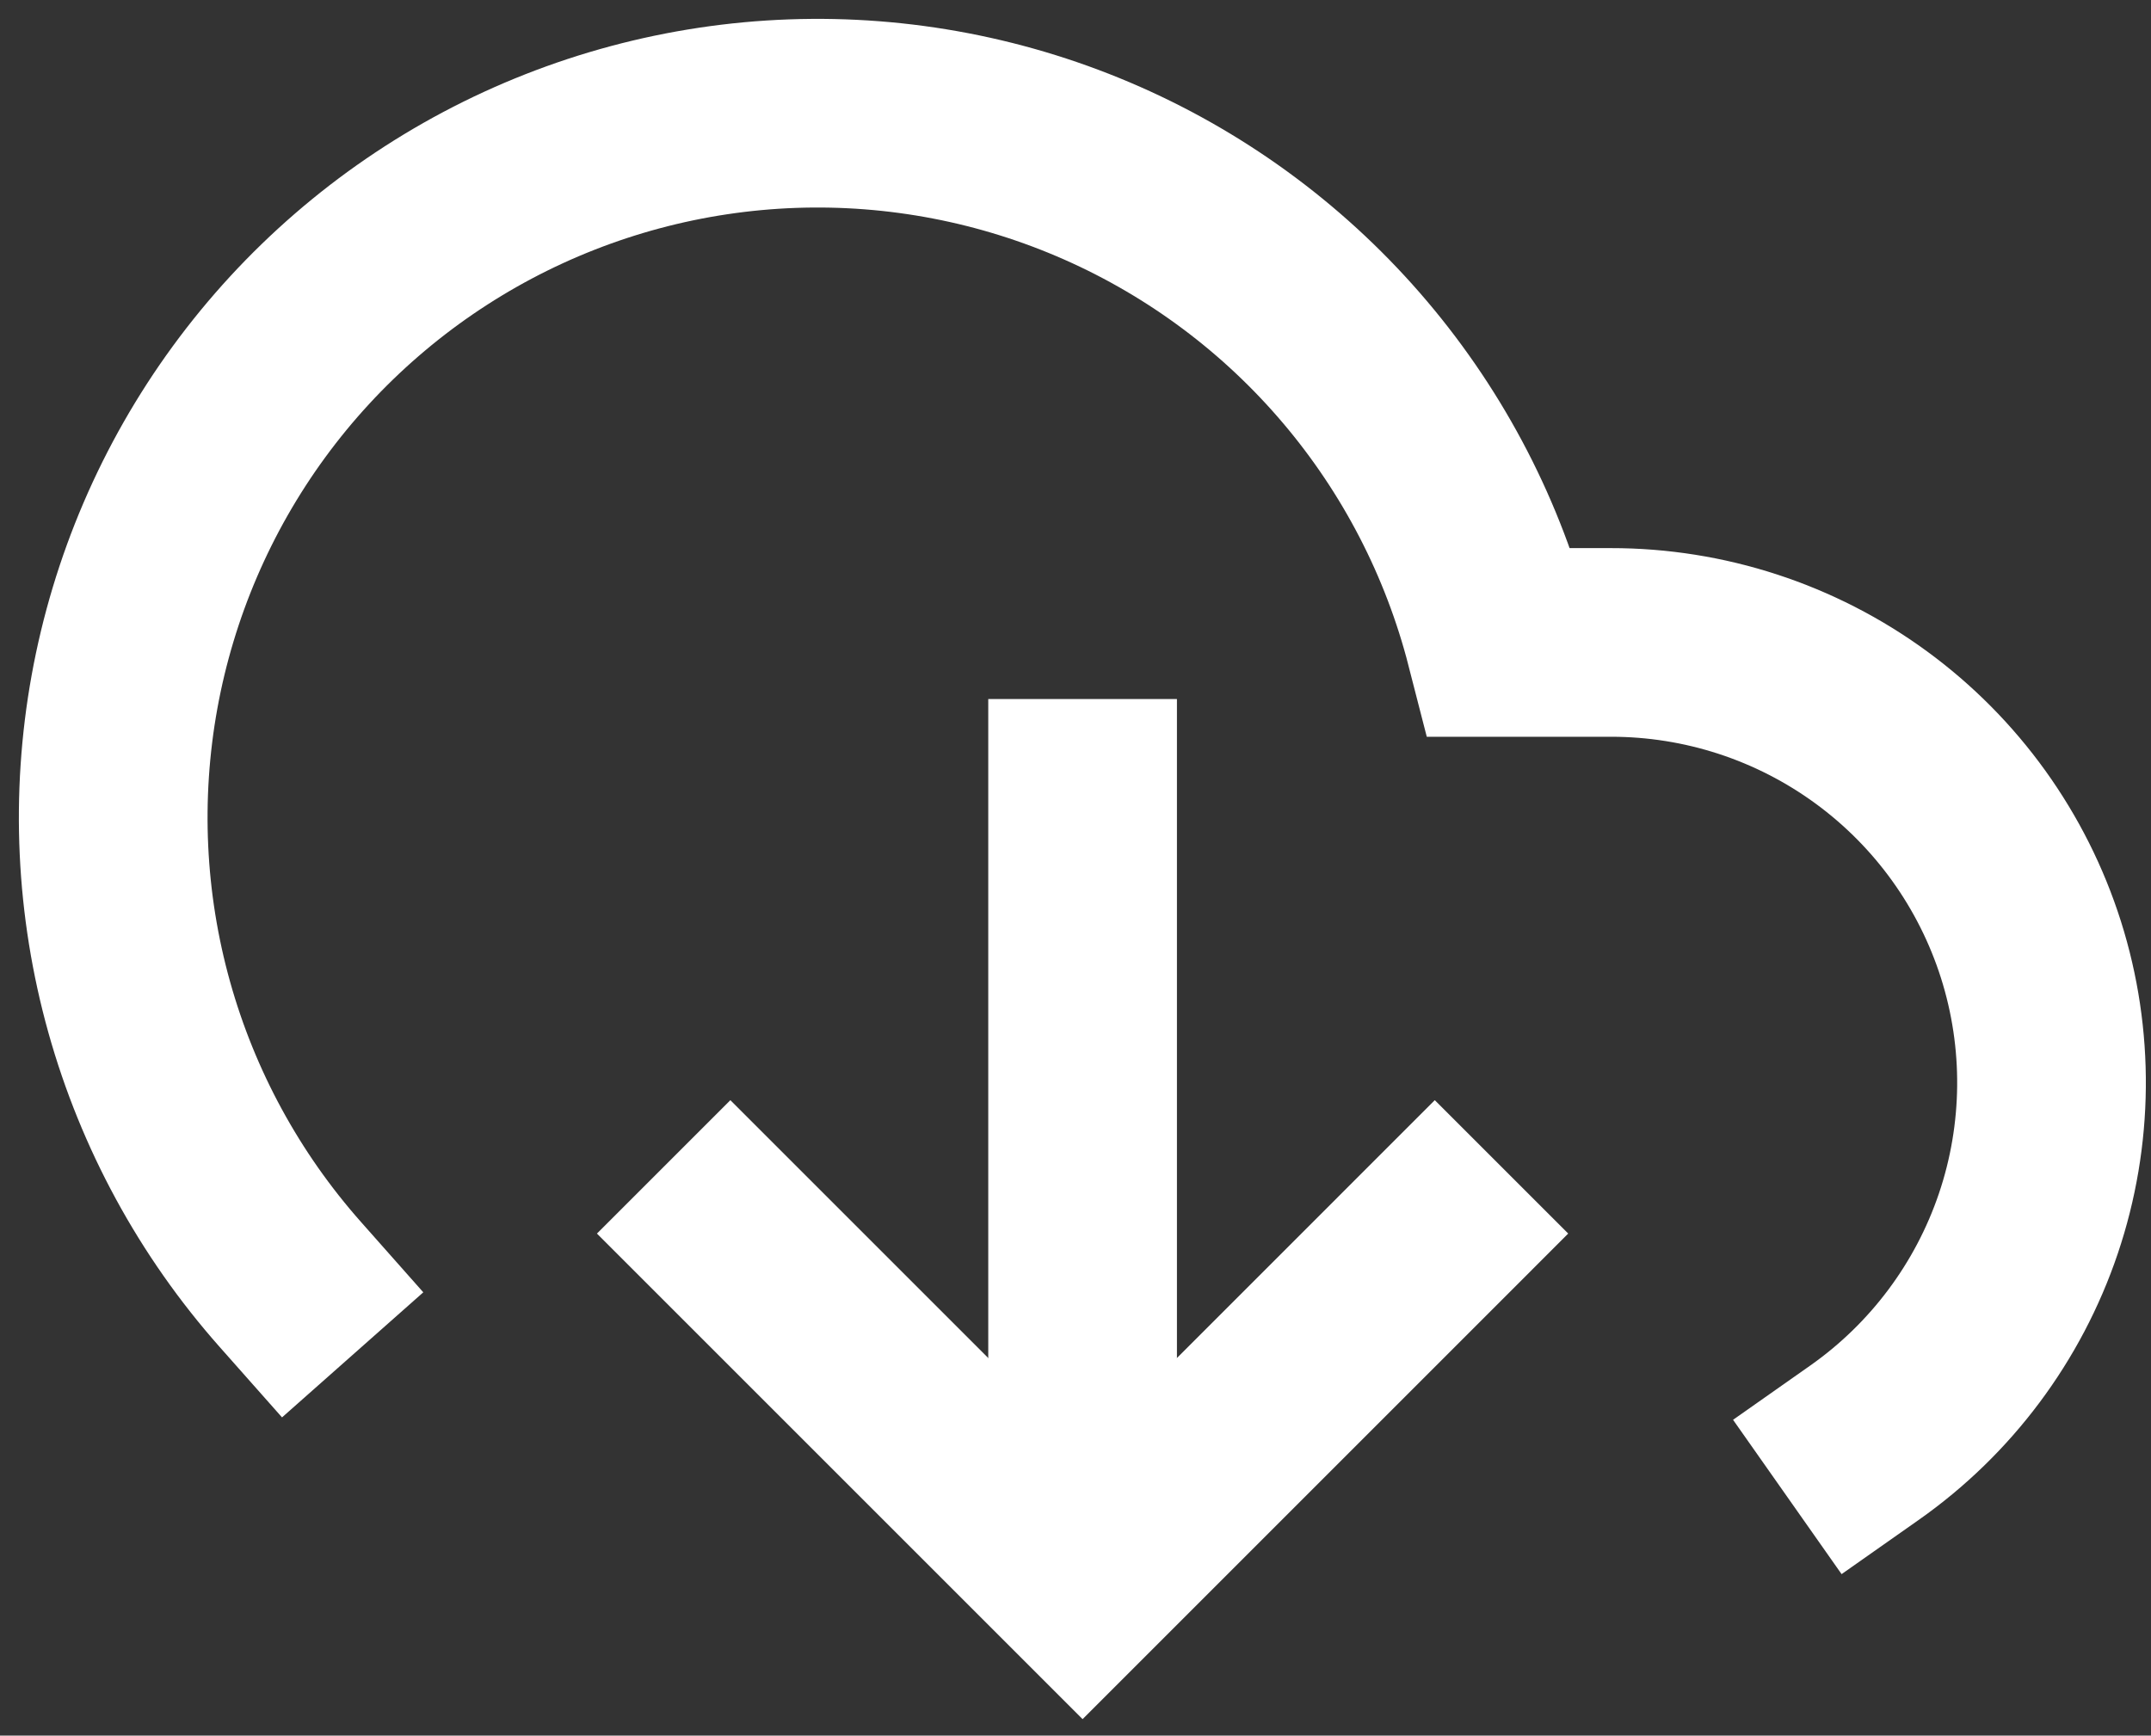
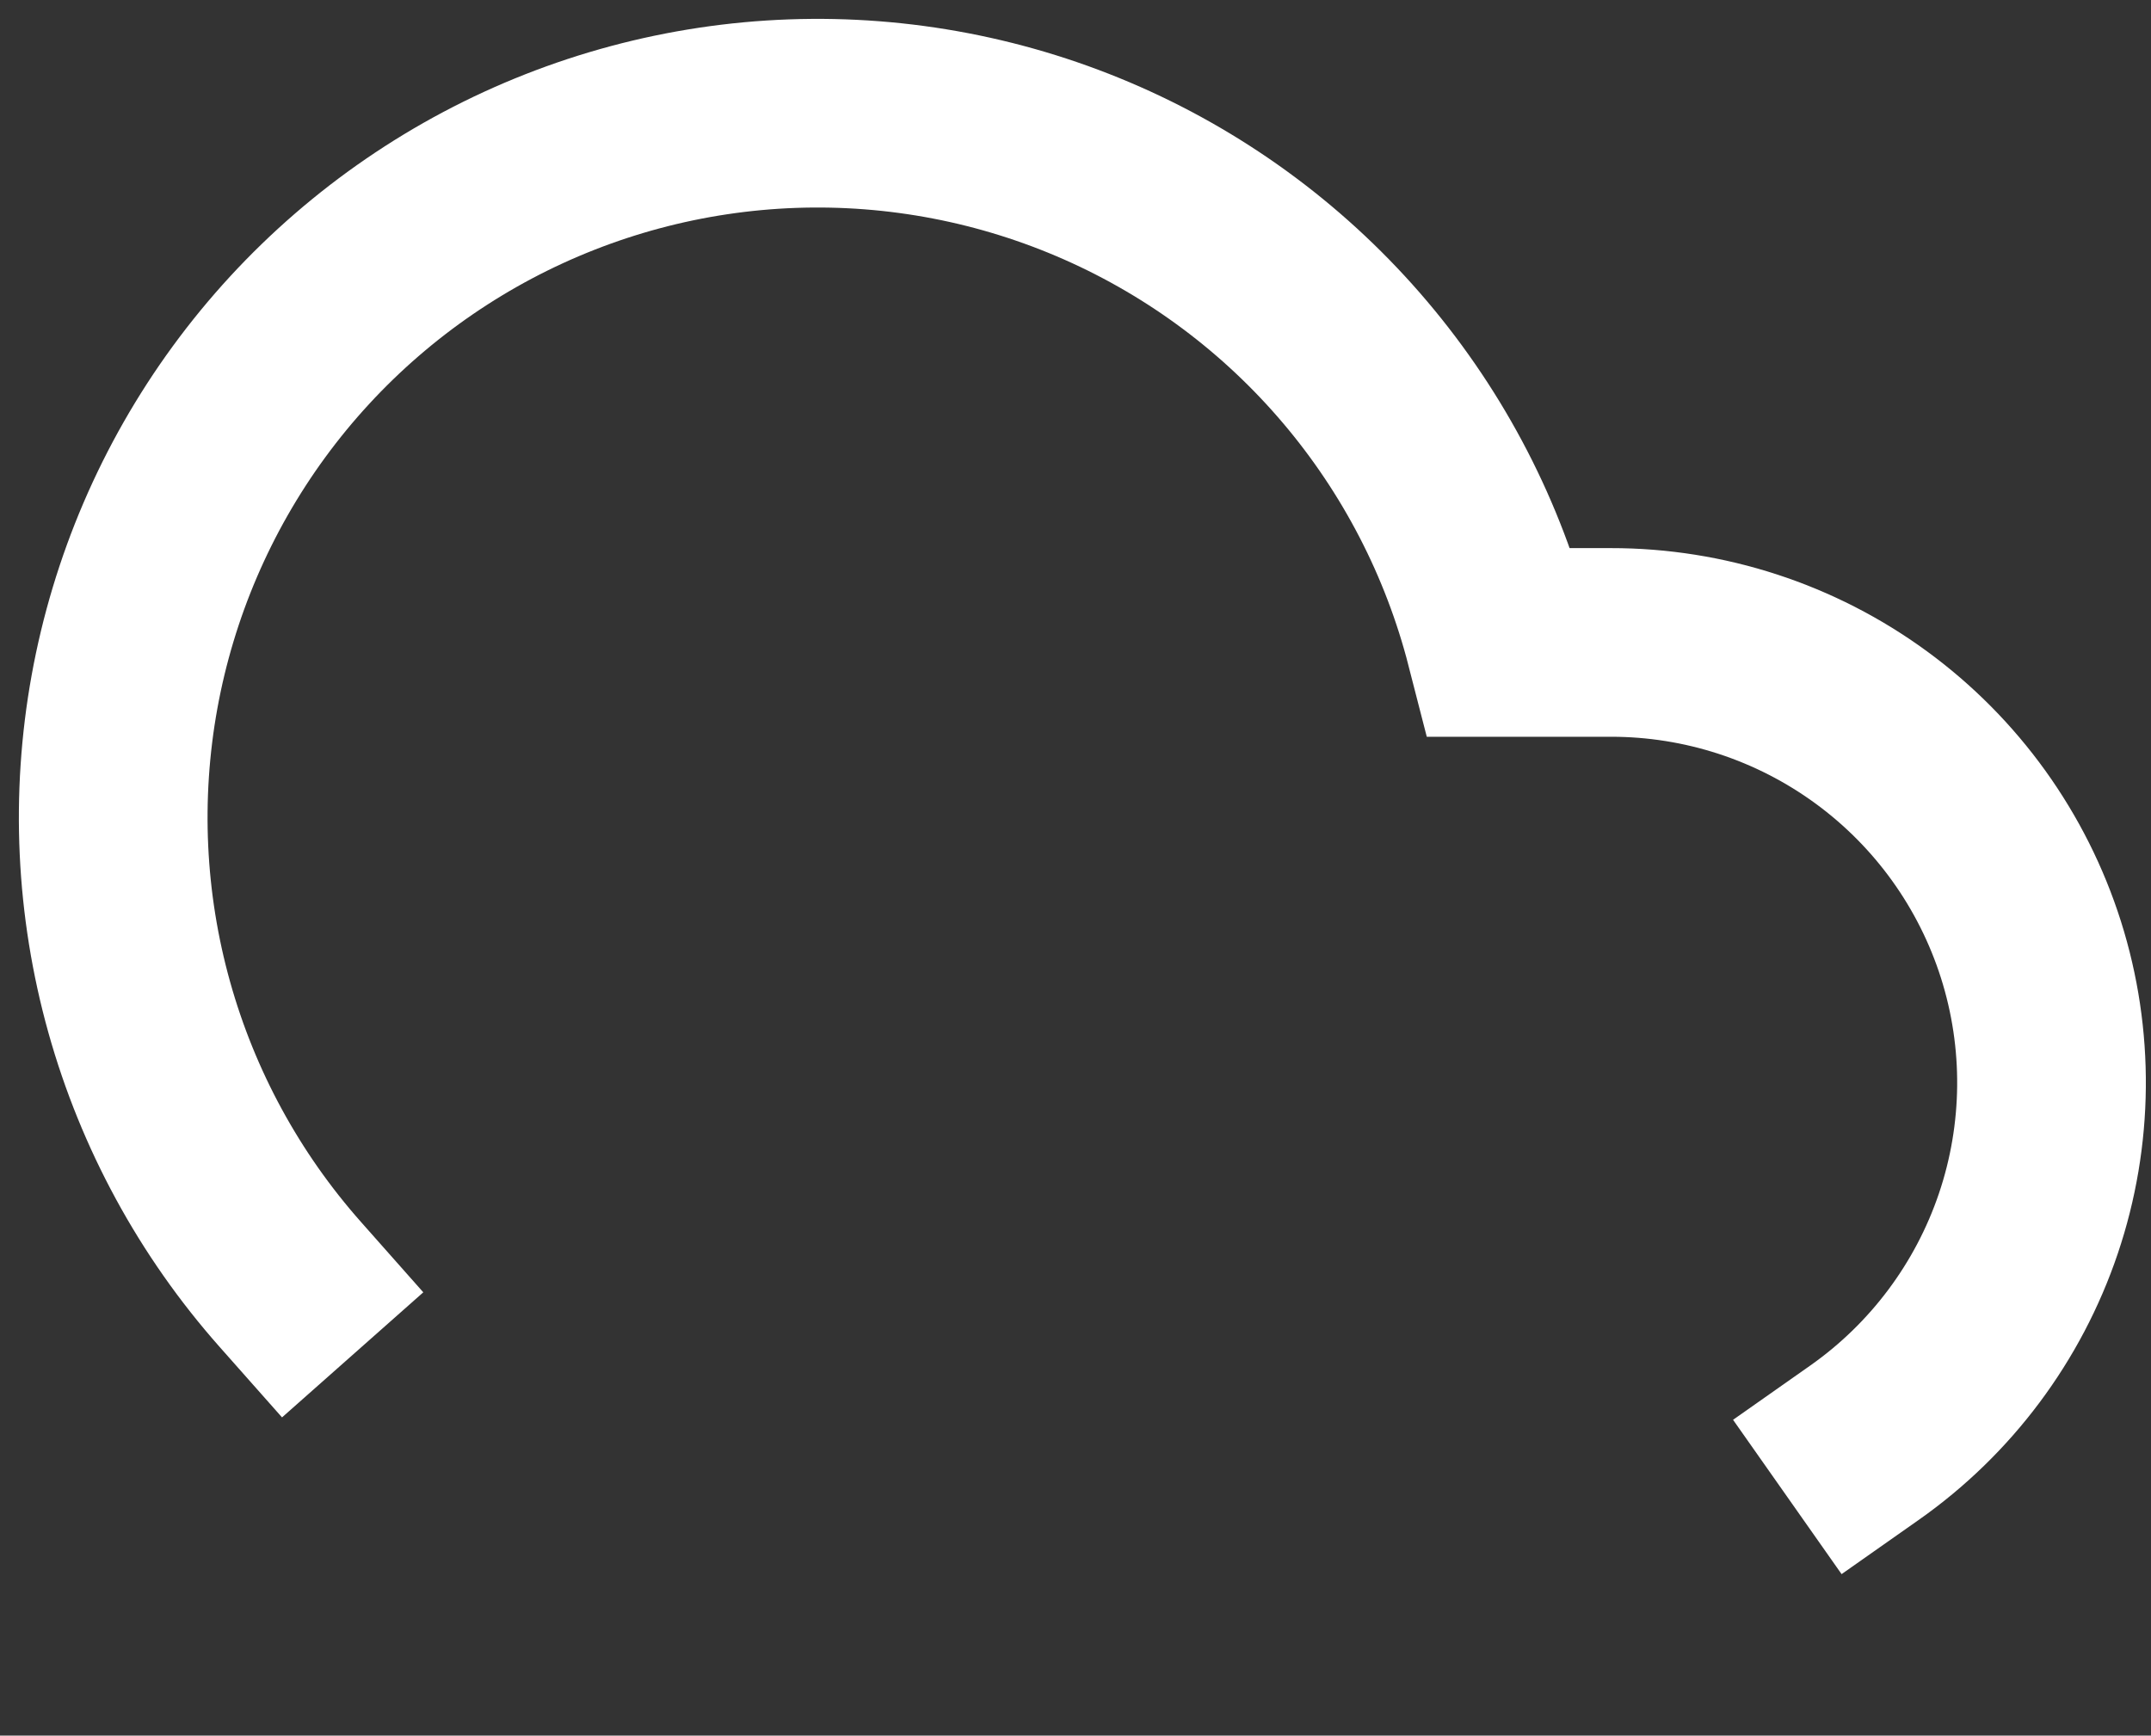
<svg xmlns="http://www.w3.org/2000/svg" width="57" height="46" viewBox="0 0 57 46" fill="none">
  <rect x="0" y="0" width="57" height="46" fill="#333333" stroke="none" />
-   <path d="M19.354 32.694L28.688 42.028L38.021 32.694" stroke="white" stroke-width="5" stroke-linecap="square" />
-   <path d="M28.688 21.027V40.027" stroke="white" stroke-width="5" stroke-linecap="square" />
  <path d="M49.408 38.237C51.436 36.811 52.957 34.775 53.751 32.425C54.544 30.076 54.568 27.534 53.819 25.17C53.069 22.806 51.587 20.742 49.585 19.278C47.584 17.814 45.167 17.025 42.688 17.027H39.748C39.046 14.292 37.733 11.752 35.907 9.598C34.082 7.444 31.791 5.732 29.208 4.591C26.626 3.451 23.818 2.911 20.996 3.012C18.174 3.114 15.412 3.854 12.918 5.177C10.424 6.501 8.262 8.373 6.596 10.652C4.93 12.932 3.803 15.56 3.299 18.338C2.796 21.116 2.929 23.973 3.689 26.692C4.449 29.411 5.816 31.923 7.688 34.037" stroke="white" stroke-width="5" stroke-linecap="square" />
</svg>